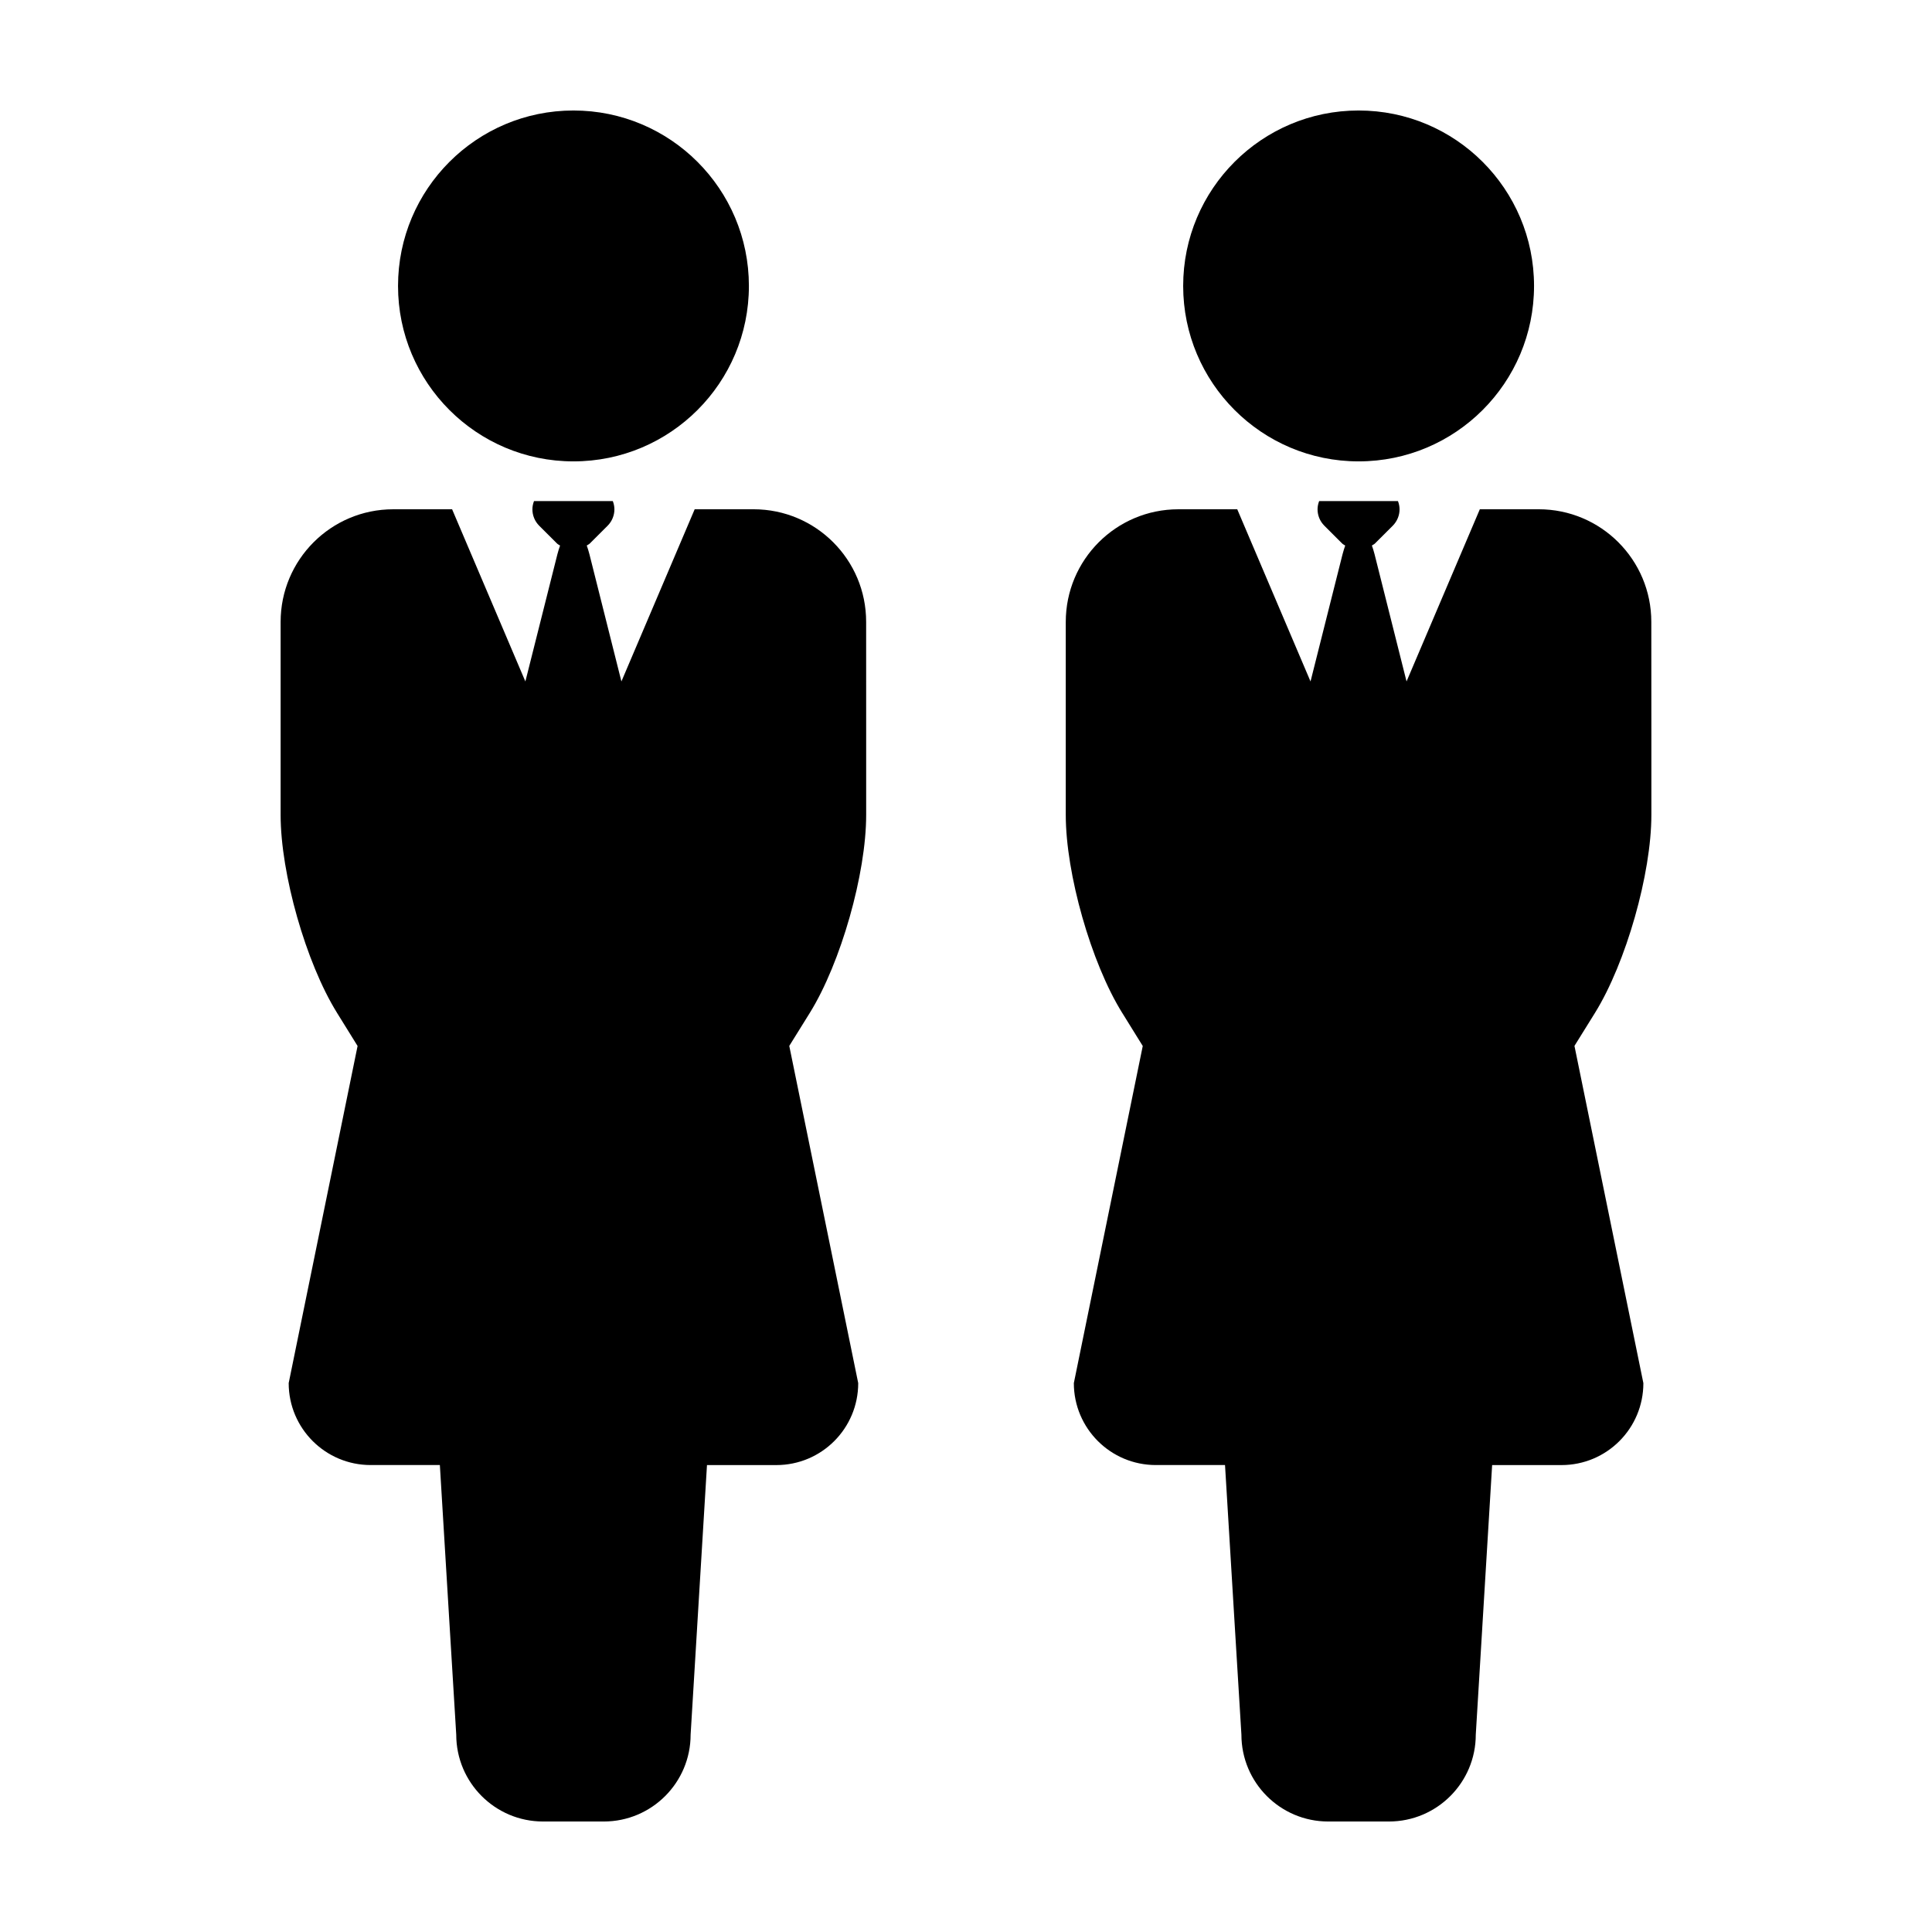
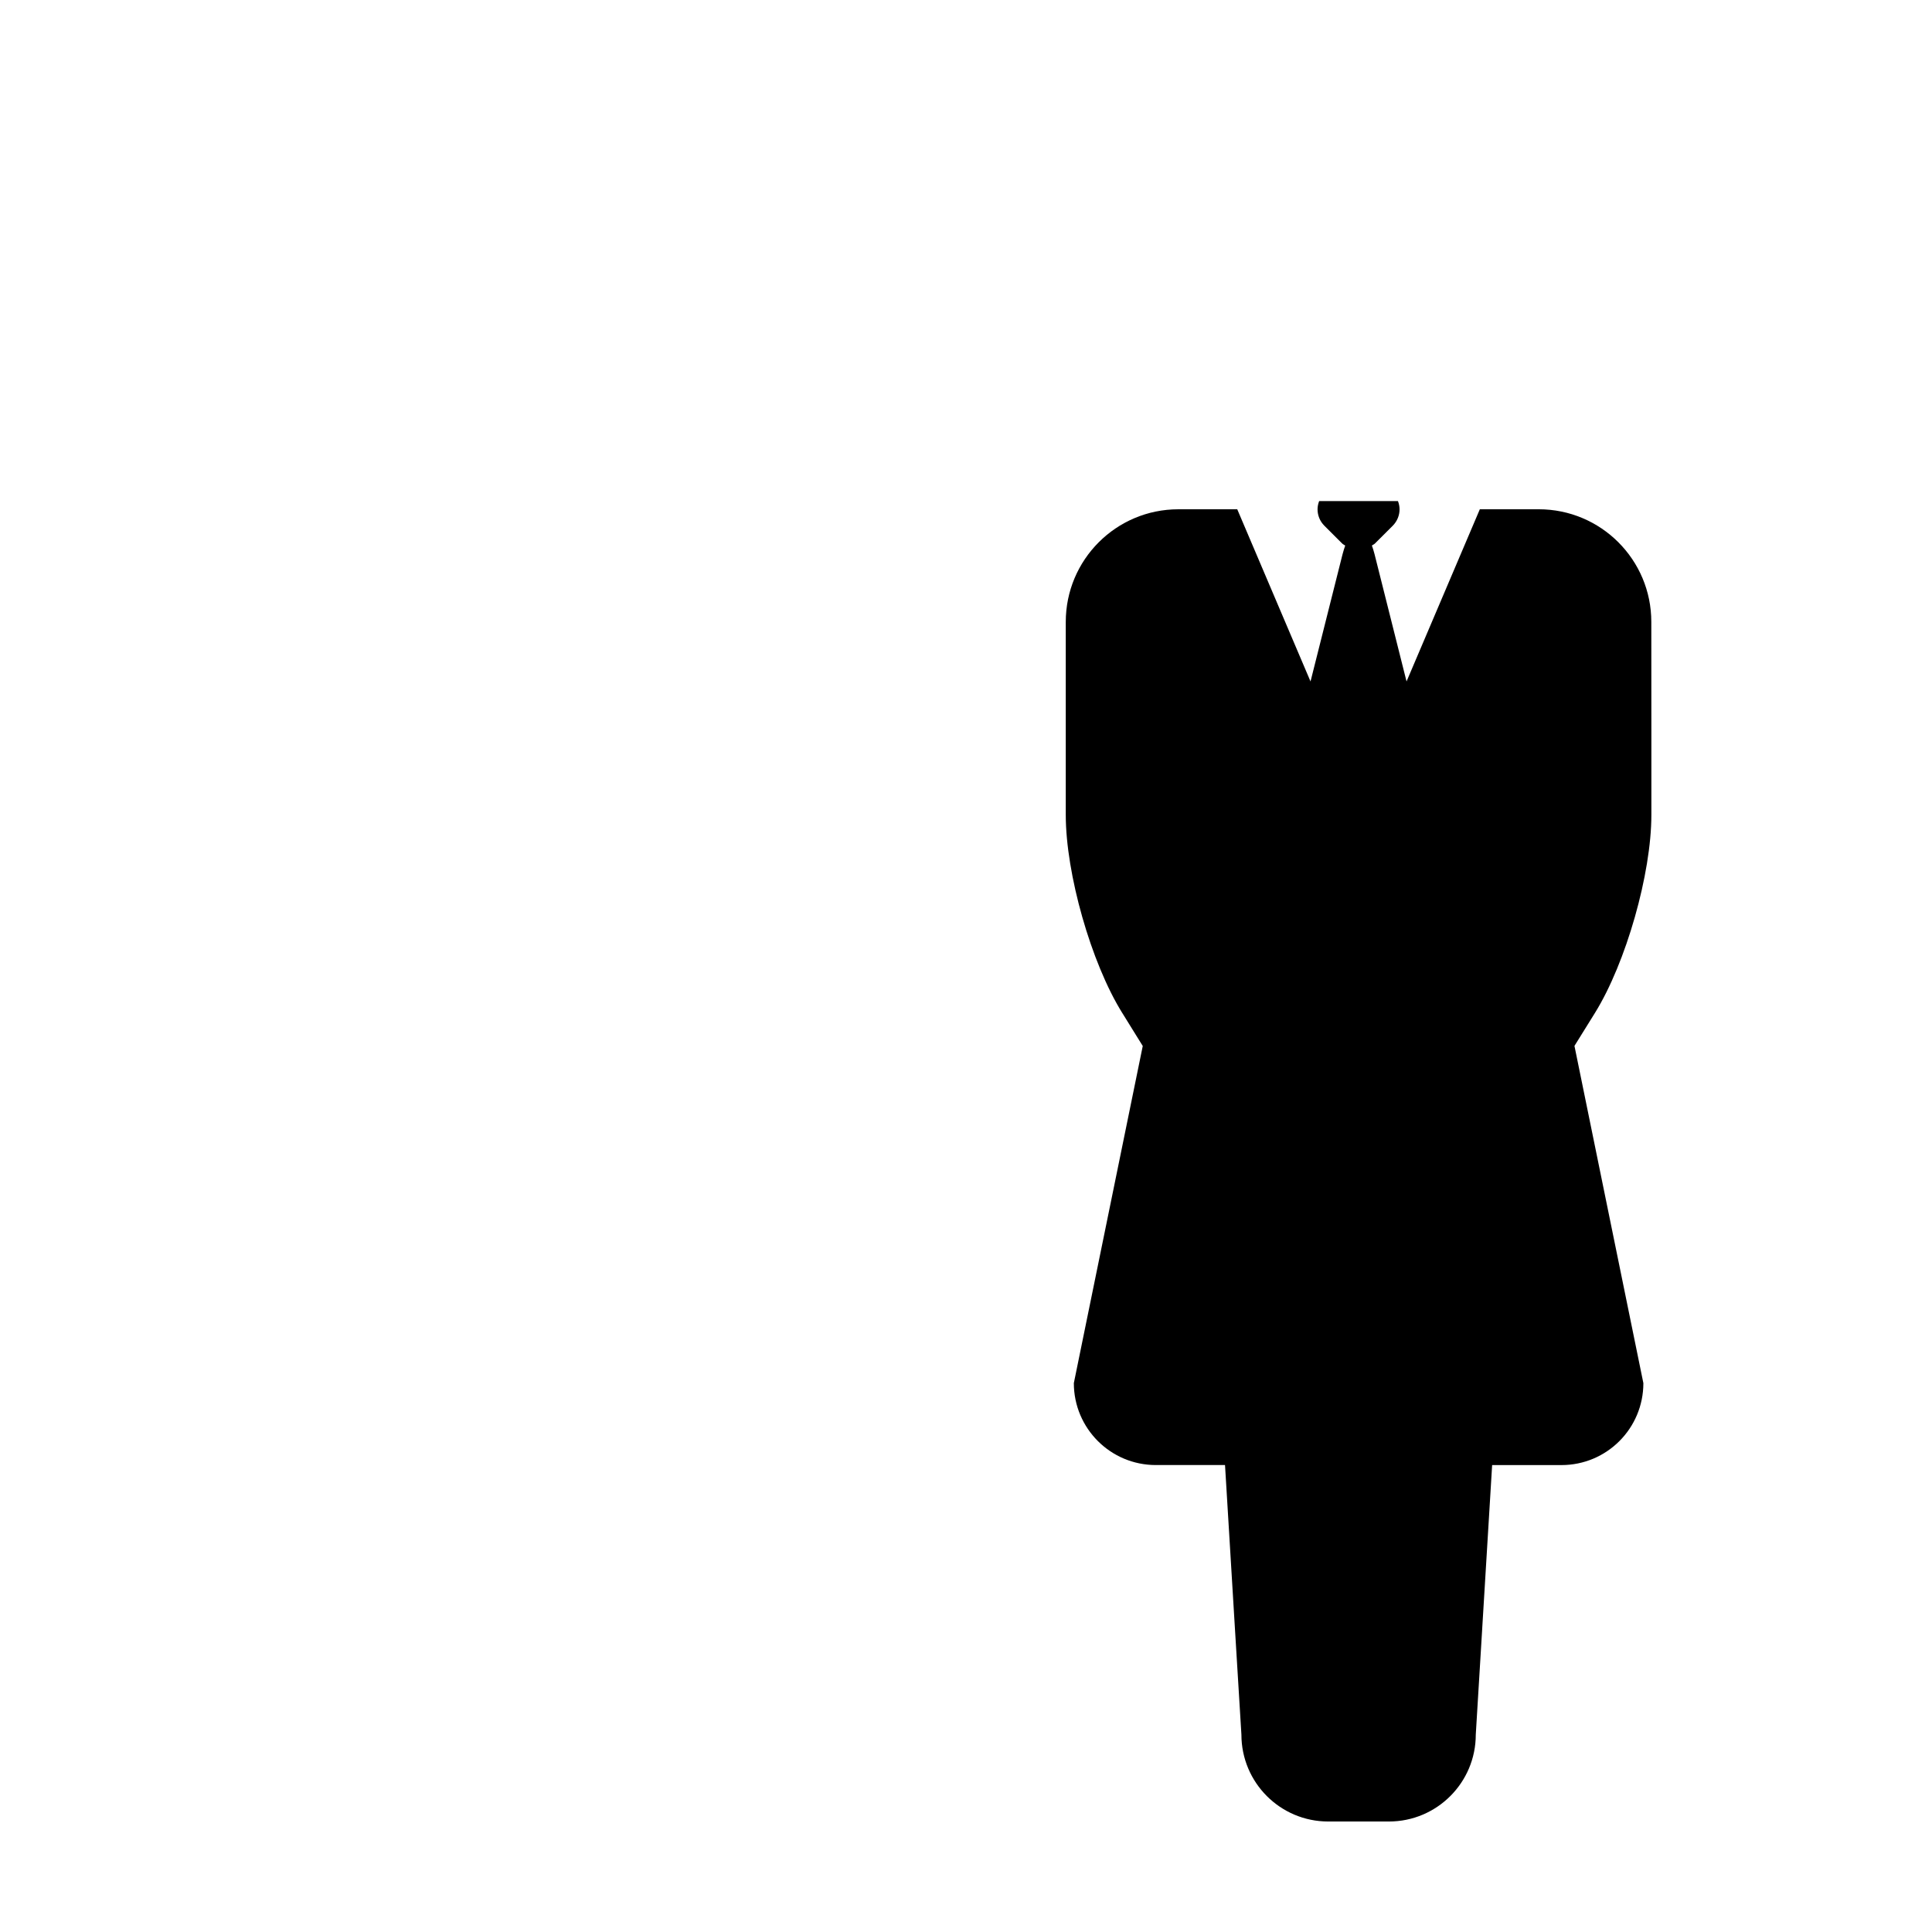
<svg xmlns="http://www.w3.org/2000/svg" fill="#000000" width="800px" height="800px" version="1.1" viewBox="144 144 512 512">
  <g>
-     <path d="m295.97 266.27c25.695 0 46.496-20.824 46.496-46.496-0.004-25.66-20.809-46.492-46.496-46.492-25.676 0-46.488 20.832-46.488 46.496 0 25.668 20.812 46.492 46.488 46.492z" />
-     <path d="m343.7 278.96h-15.602l-19.418 45.629-8.473-33.703c-0.215-0.887-0.469-1.602-0.711-2.316 0.266-0.191 0.57-0.301 0.816-0.543l4.707-4.699c1.199-1.203 1.805-2.781 1.805-4.359 0-0.734-0.156-1.473-0.422-2.172h-20.887c-0.266 0.699-0.422 1.43-0.422 2.172 0 1.578 0.598 3.152 1.805 4.359l4.711 4.699c0.238 0.246 0.543 0.359 0.816 0.551-0.246 0.715-0.488 1.43-0.711 2.312l-8.484 33.703-19.418-45.629h-15.609c-16.48 0-29.836 13.367-29.836 29.855v51.152c0 15.578 6.711 39.168 14.93 52.41l0.004 0.012 3.606 5.812 1.855 2.992-18.258 89.336c0 12.004 9.73 21.719 21.719 21.719h18.344l2.621 43.227 1.719 28.215c0 12.711 10.297 23.023 23.008 23.023h16.09c12.707 0 23.016-10.312 23.016-23.023l1.715-28.25v-0.039l2.621-43.145h18.367c12.012 0 21.711-9.715 21.711-21.719l-18.27-89.367 1.844-2.961 3.613-5.812c8.207-13.246 14.922-36.844 14.922-52.422v-22.812l-0.008-28.355c0.016-16.484-13.332-29.852-29.836-29.852z" />
-     <path d="m504.04 266.27c25.695 0 46.496-20.824 46.496-46.496 0-25.66-20.801-46.492-46.496-46.492-25.676 0-46.488 20.832-46.488 46.496 0.008 25.668 20.82 46.492 46.488 46.492z" />
    <path d="m551.77 278.96h-15.598l-19.422 45.629-8.473-33.703c-0.215-0.887-0.465-1.602-0.711-2.316 0.266-0.191 0.57-0.301 0.816-0.543l4.707-4.699c1.199-1.203 1.809-2.781 1.809-4.359 0-0.734-0.156-1.473-0.422-2.172h-20.887c-0.266 0.699-0.422 1.43-0.422 2.172 0 1.578 0.598 3.152 1.809 4.359l4.707 4.699c0.238 0.246 0.551 0.359 0.816 0.551-0.246 0.715-0.484 1.43-0.711 2.312l-8.484 33.703-19.418-45.629h-15.609c-16.48 0-29.836 13.367-29.836 29.855v51.152c0 15.578 6.711 39.168 14.93 52.41l0.012 0.012 3.602 5.812 1.859 2.992-18.262 89.336c0 12.004 9.734 21.719 21.719 21.719h18.344l2.621 43.227 1.723 28.215c0 12.711 10.293 23.023 23.004 23.023h16.09c12.711 0 23.016-10.312 23.016-23.023l1.715-28.25v-0.039l2.621-43.145h18.367c12.016 0 21.711-9.715 21.711-21.719l-18.262-89.367 1.84-2.961 3.613-5.812c8.207-13.246 14.93-36.844 14.93-52.422v-22.812l-0.016-28.355c0.008-16.484-13.348-29.852-29.848-29.852z" />
  </g>
</svg>